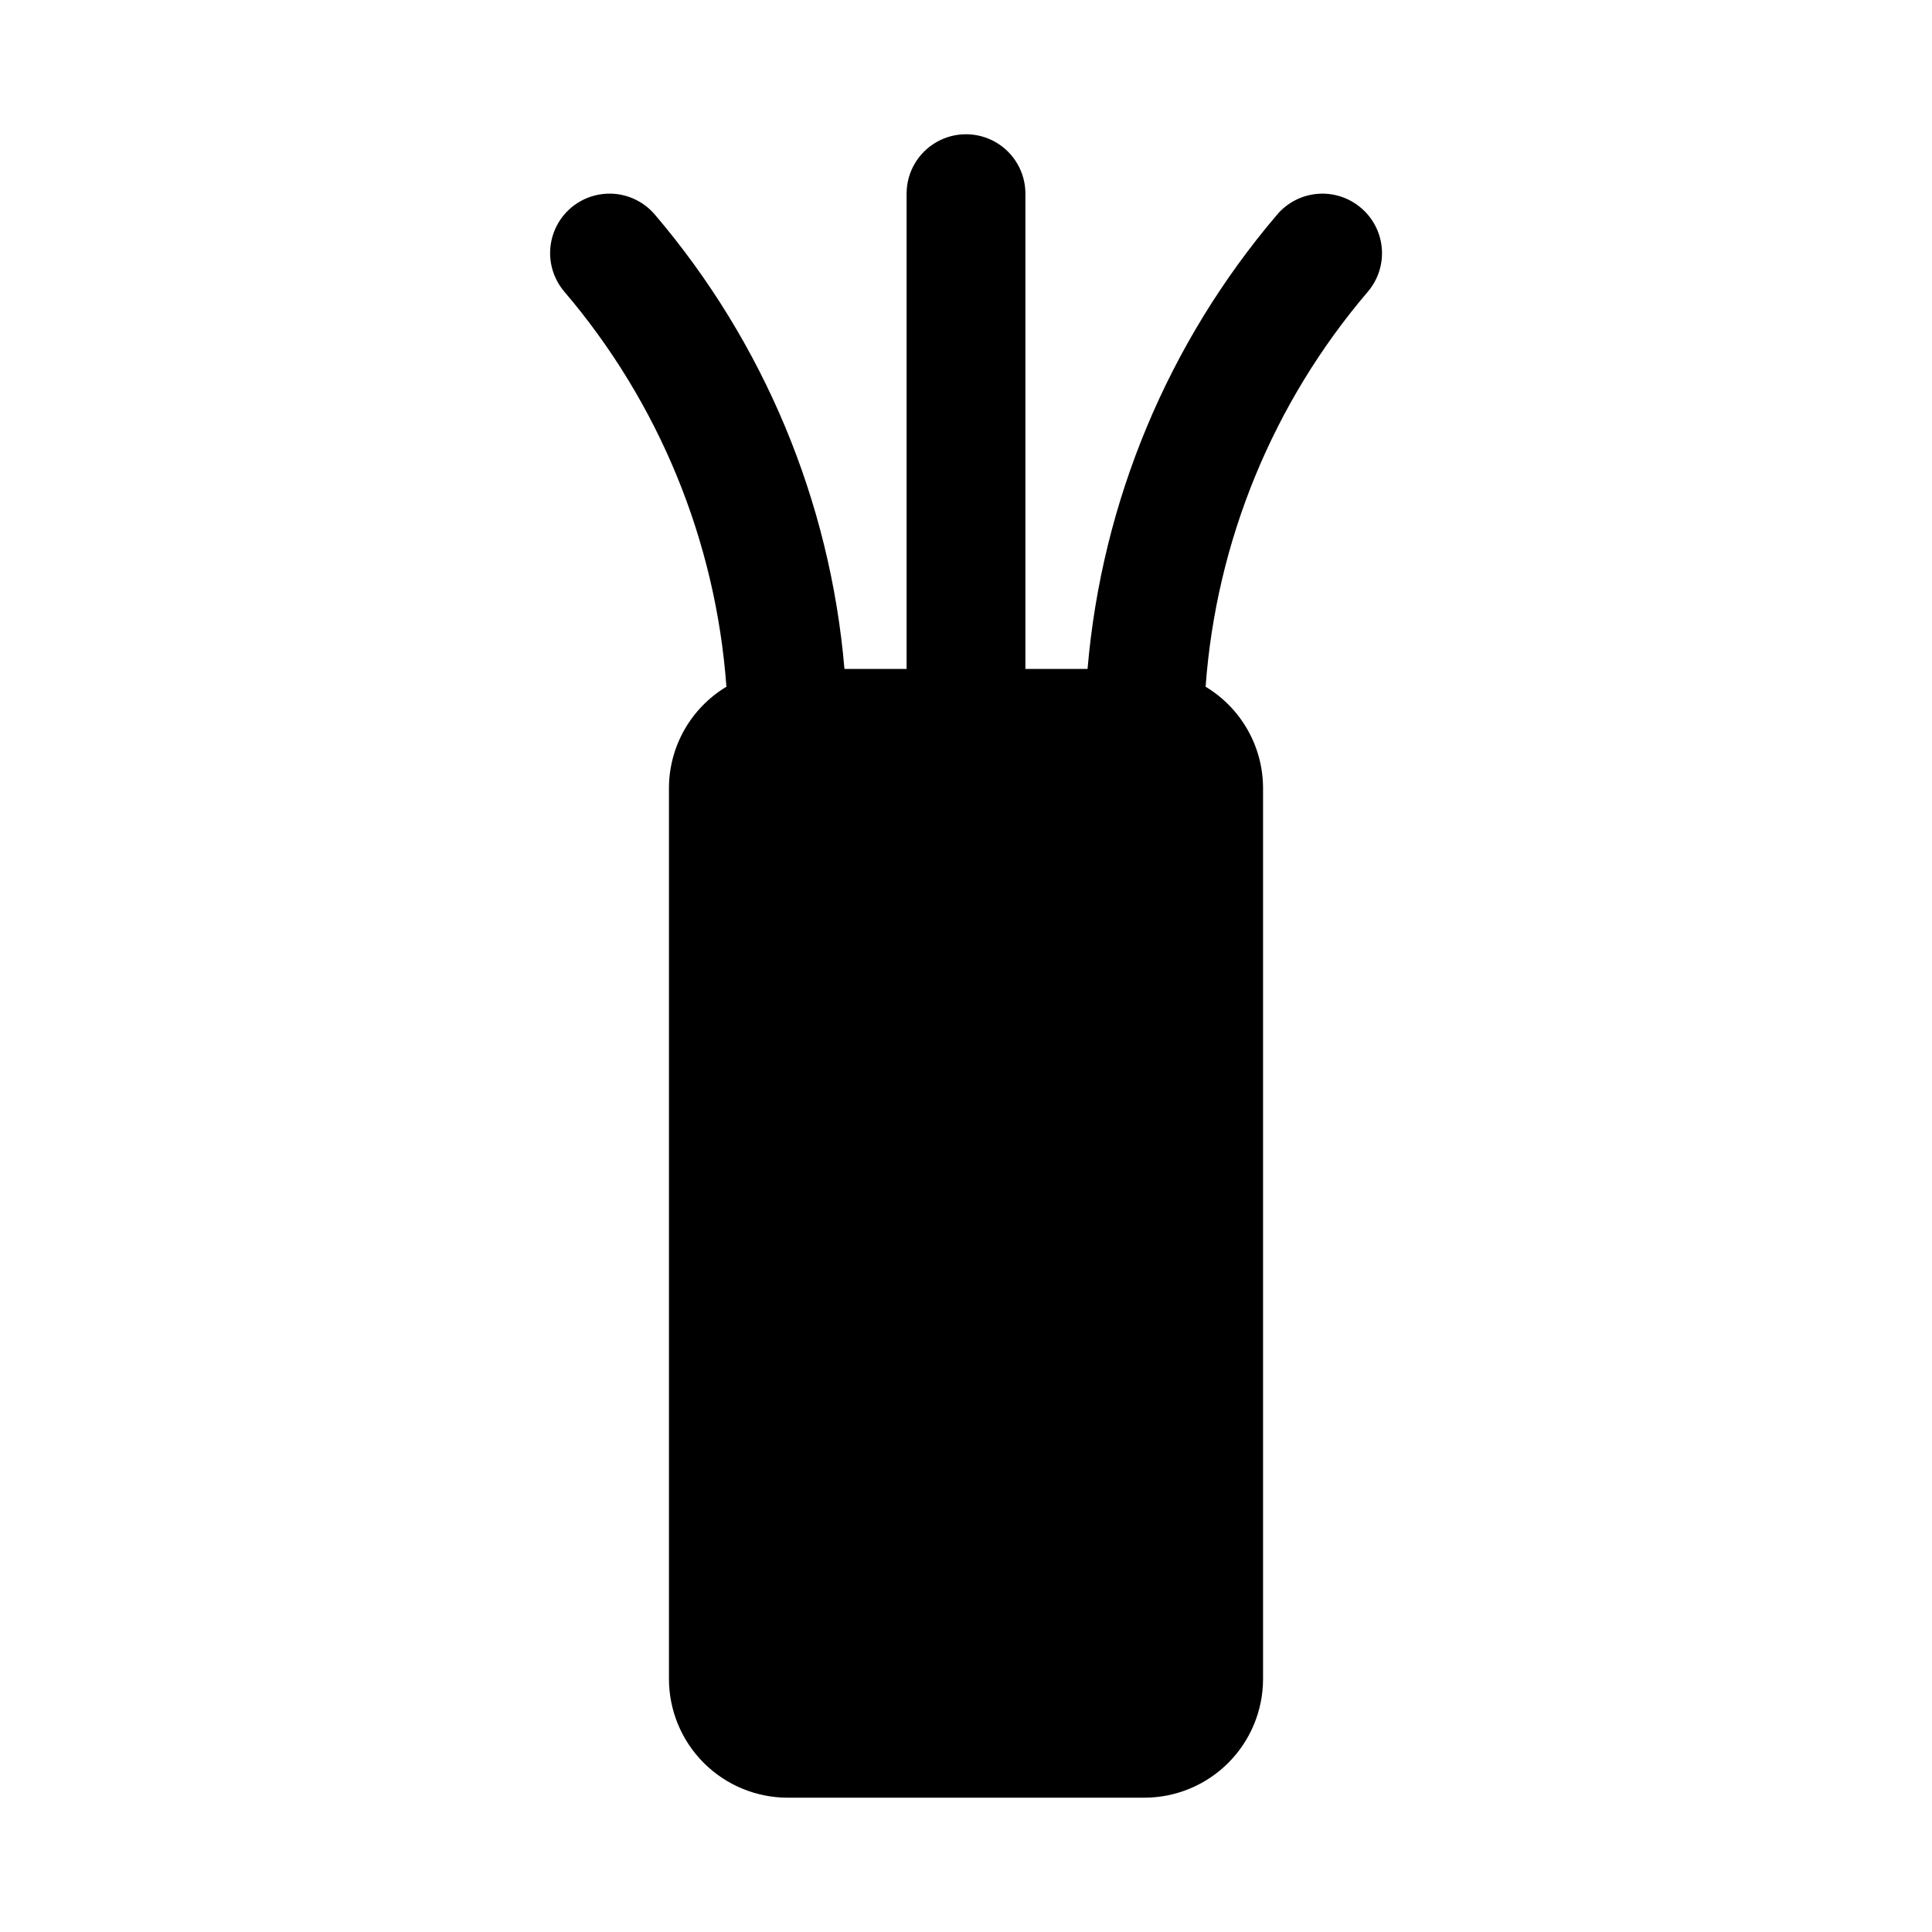
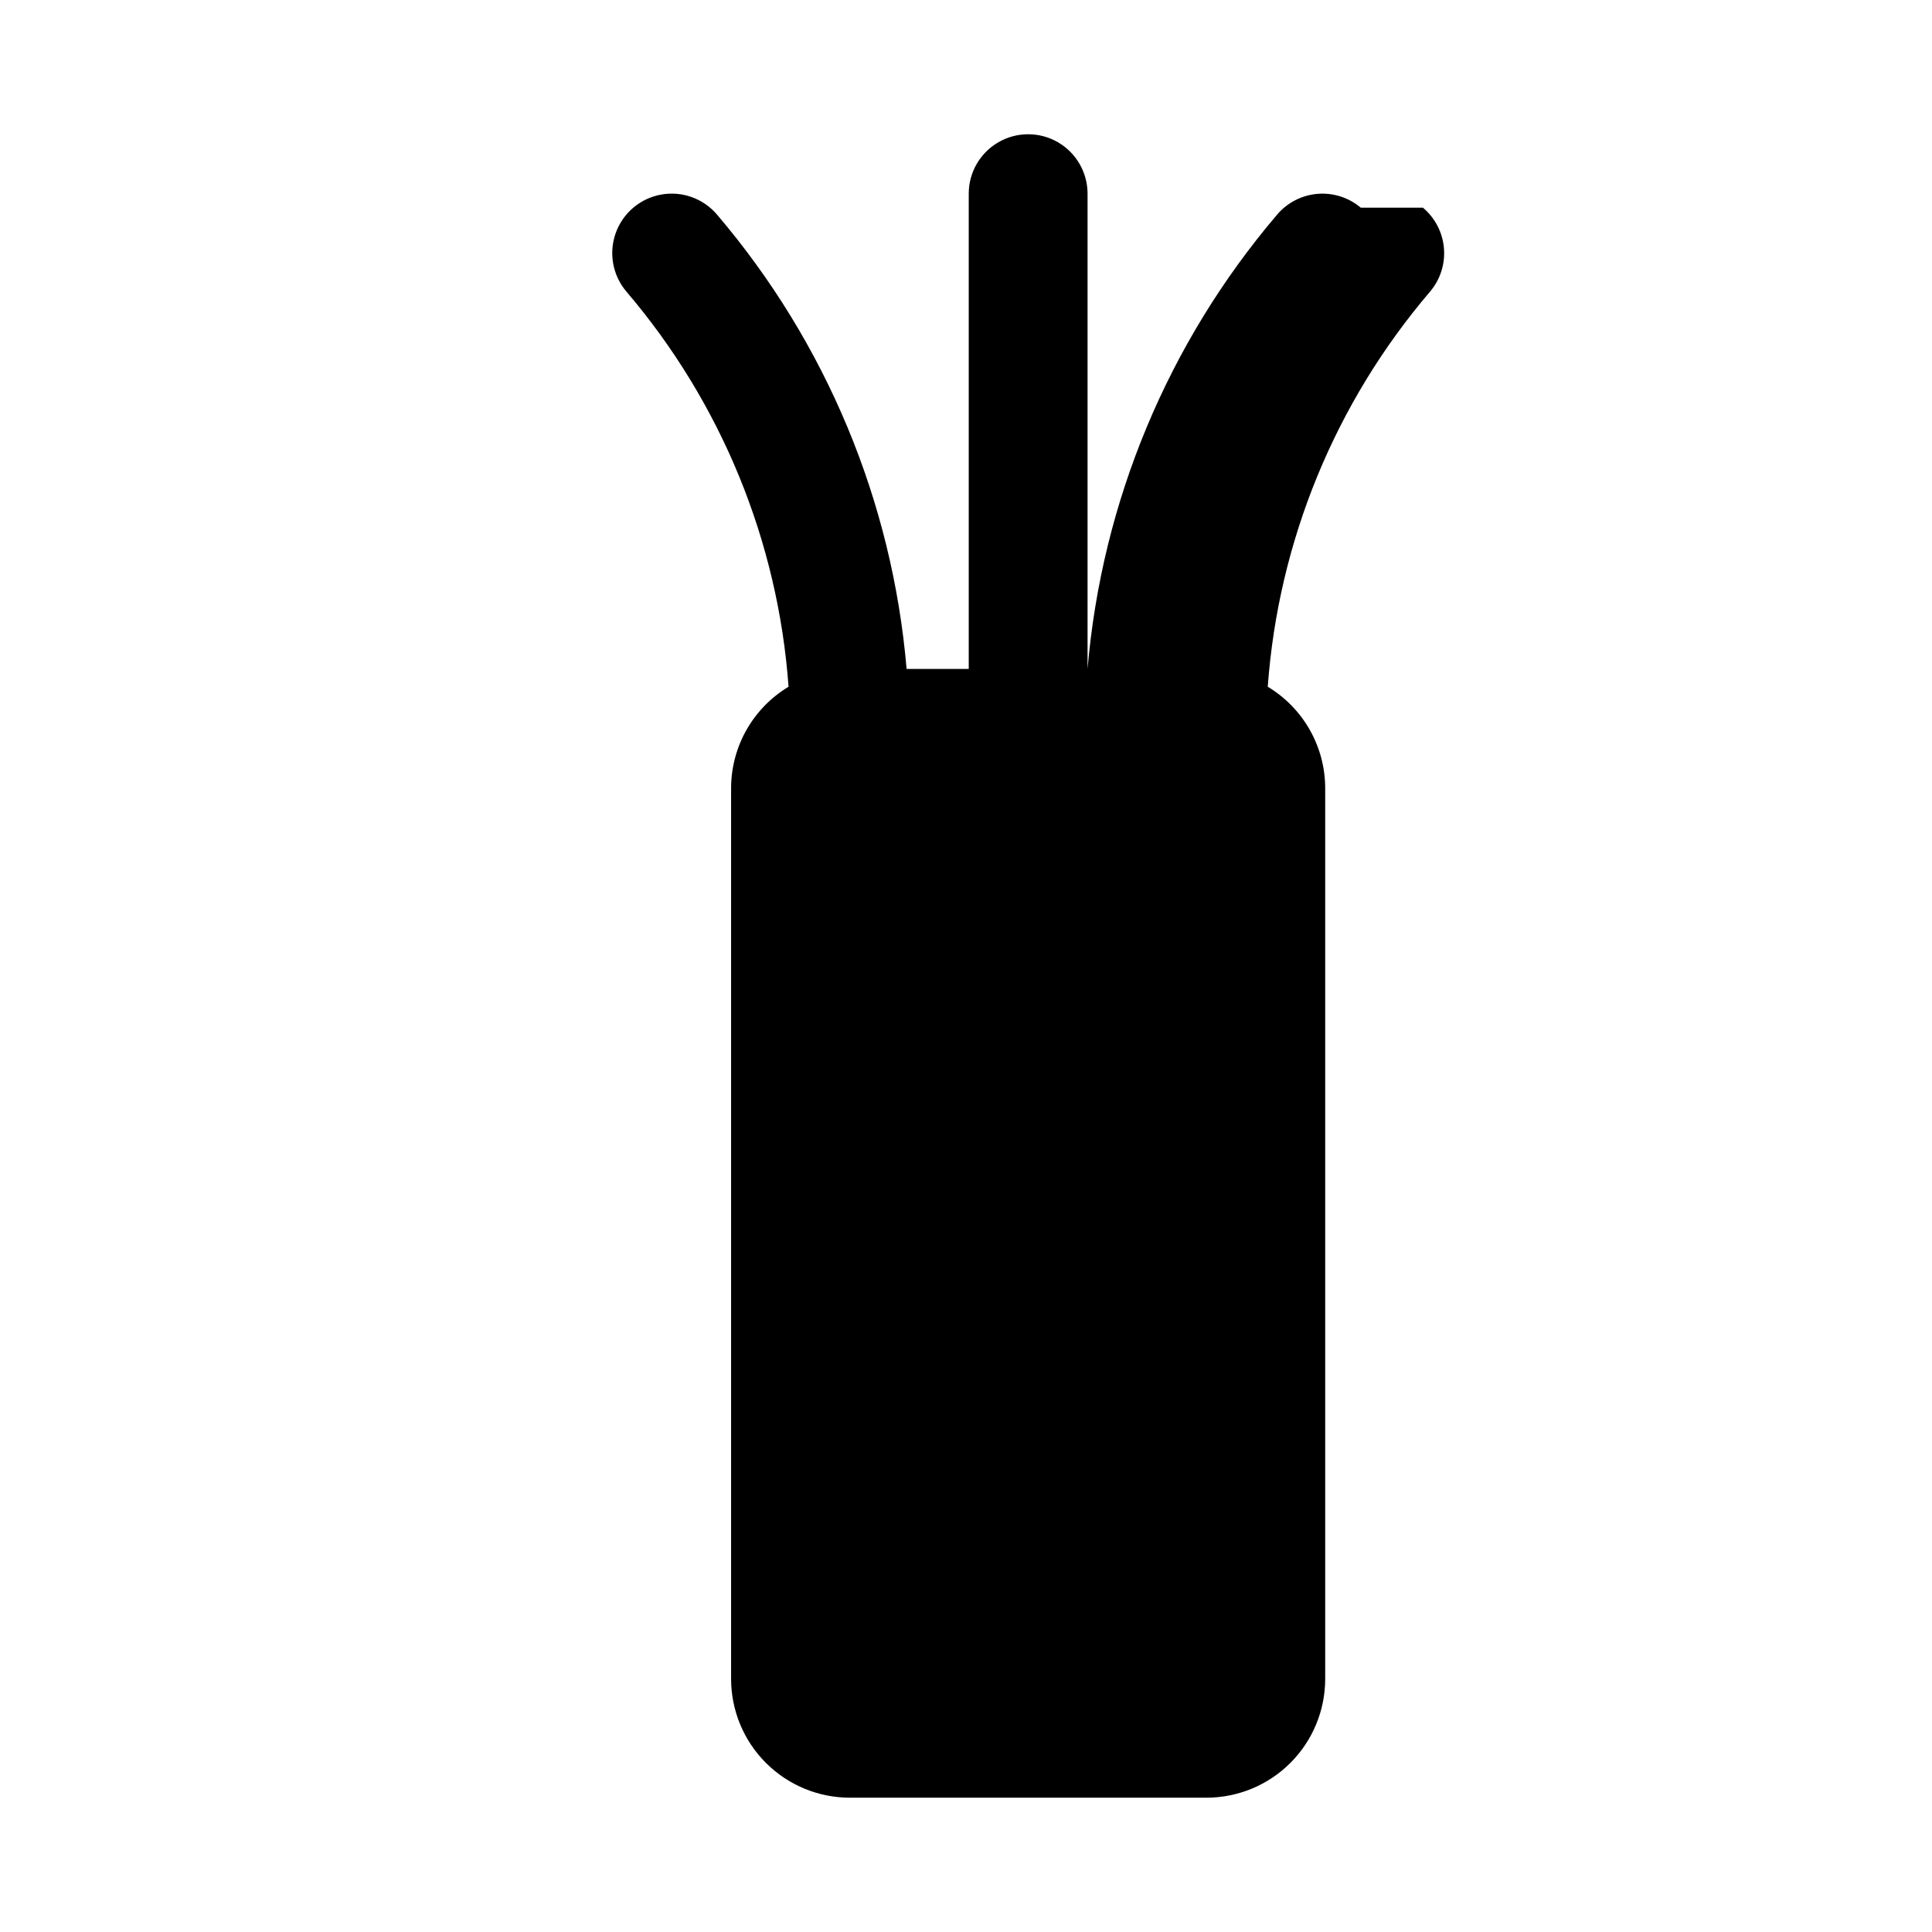
<svg xmlns="http://www.w3.org/2000/svg" fill="#000000" width="800px" height="800px" version="1.1" viewBox="144 144 512 512">
-   <path d="m504.62 199.04c-3.191-2.699-7.324-4.016-11.488-3.664-4.164 0.348-8.016 2.344-10.711 5.535-28.875 33.906-46.43 75.988-50.207 120.36h-16.469v-125.95c0-5.625-3-10.82-7.871-13.633s-10.875-2.812-15.746 0-7.871 8.008-7.871 13.633v125.95h-16.469c-3.777-44.375-21.332-86.457-50.207-120.36-3.629-4.301-9.277-6.344-14.816-5.352-5.539 0.988-10.133 4.859-12.043 10.156-1.914 5.293-0.855 11.203 2.769 15.508 25.145 29.445 40.215 66.156 43.016 104.77-9.402 5.652-15.176 15.797-15.227 26.766v236.16c0 8.352 3.32 16.363 9.223 22.266 5.906 5.906 13.914 9.223 22.266 9.223h94.465c8.352 0 16.359-3.316 22.266-9.223 5.906-5.902 9.223-13.914 9.223-22.266v-236.16c-0.051-10.969-5.824-21.113-15.223-26.766 2.809-38.594 17.879-75.285 43.012-104.71 2.711-3.195 4.035-7.34 3.68-11.516-0.355-4.176-2.359-8.039-5.57-10.73z" />
+   <path d="m504.62 199.04c-3.191-2.699-7.324-4.016-11.488-3.664-4.164 0.348-8.016 2.344-10.711 5.535-28.875 33.906-46.43 75.988-50.207 120.36v-125.95c0-5.625-3-10.82-7.871-13.633s-10.875-2.812-15.746 0-7.871 8.008-7.871 13.633v125.95h-16.469c-3.777-44.375-21.332-86.457-50.207-120.36-3.629-4.301-9.277-6.344-14.816-5.352-5.539 0.988-10.133 4.859-12.043 10.156-1.914 5.293-0.855 11.203 2.769 15.508 25.145 29.445 40.215 66.156 43.016 104.77-9.402 5.652-15.176 15.797-15.227 26.766v236.16c0 8.352 3.32 16.363 9.223 22.266 5.906 5.906 13.914 9.223 22.266 9.223h94.465c8.352 0 16.359-3.316 22.266-9.223 5.906-5.902 9.223-13.914 9.223-22.266v-236.16c-0.051-10.969-5.824-21.113-15.223-26.766 2.809-38.594 17.879-75.285 43.012-104.71 2.711-3.195 4.035-7.34 3.68-11.516-0.355-4.176-2.359-8.039-5.57-10.73z" />
</svg>